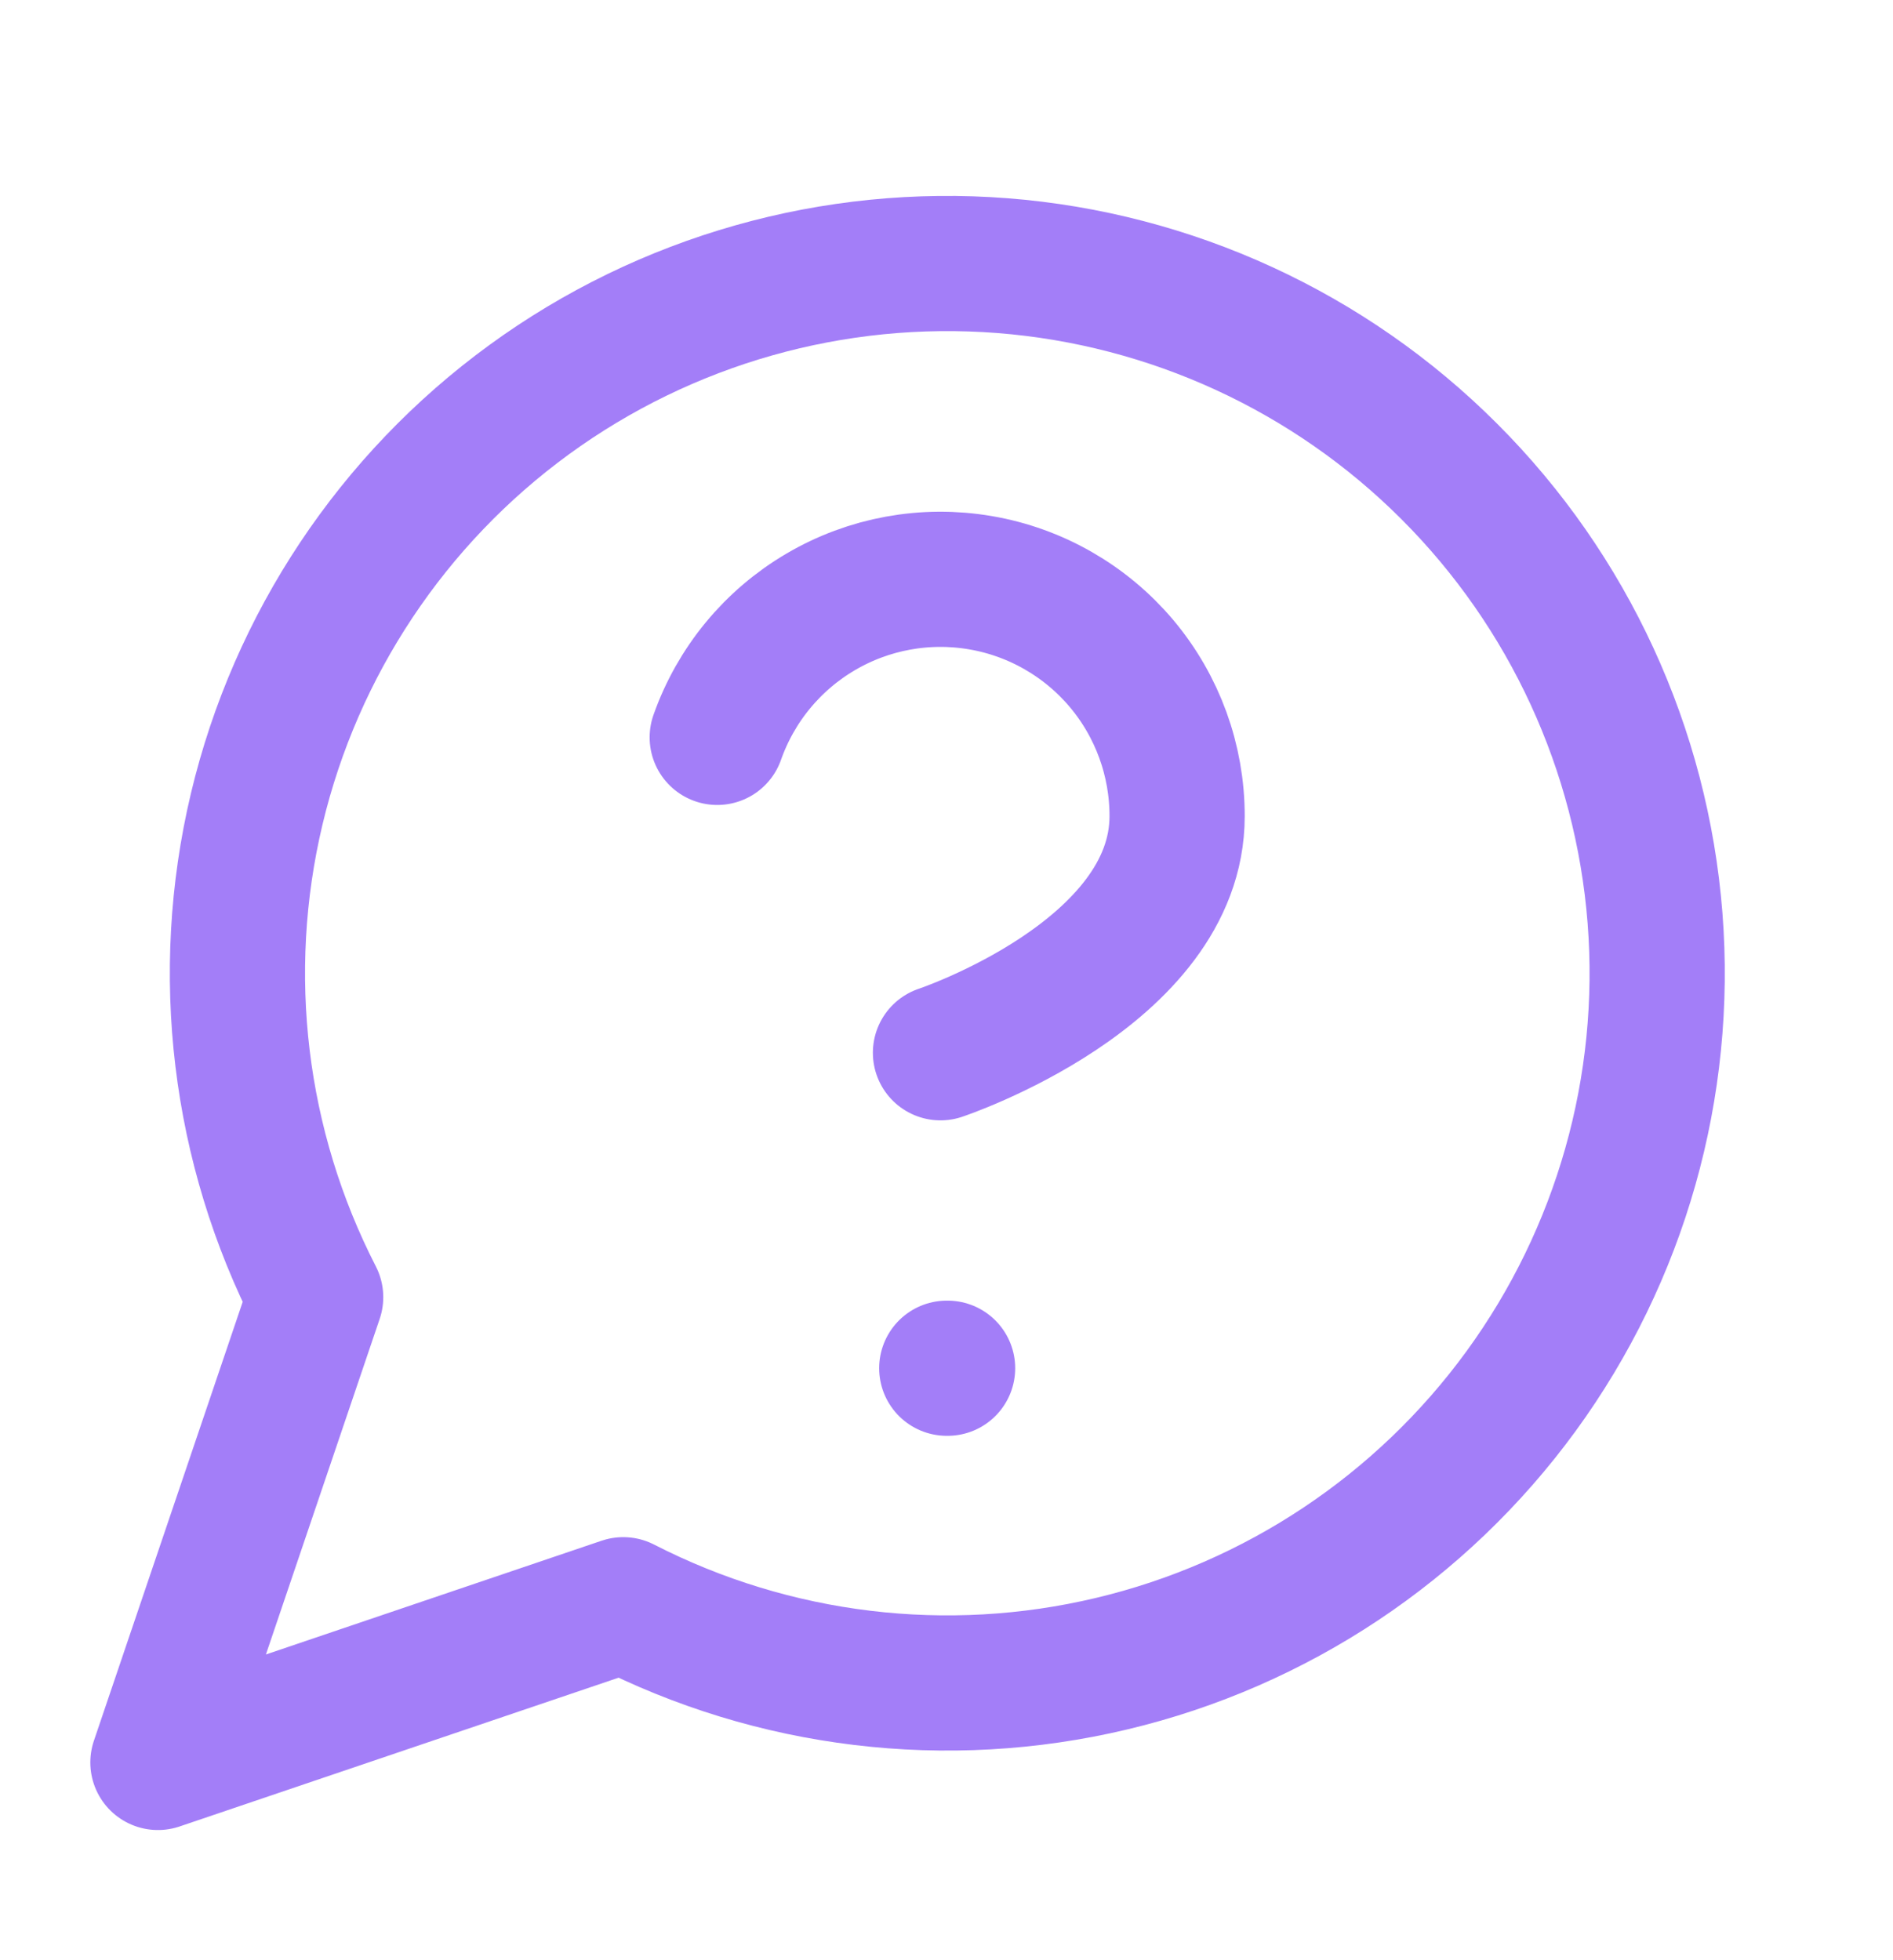
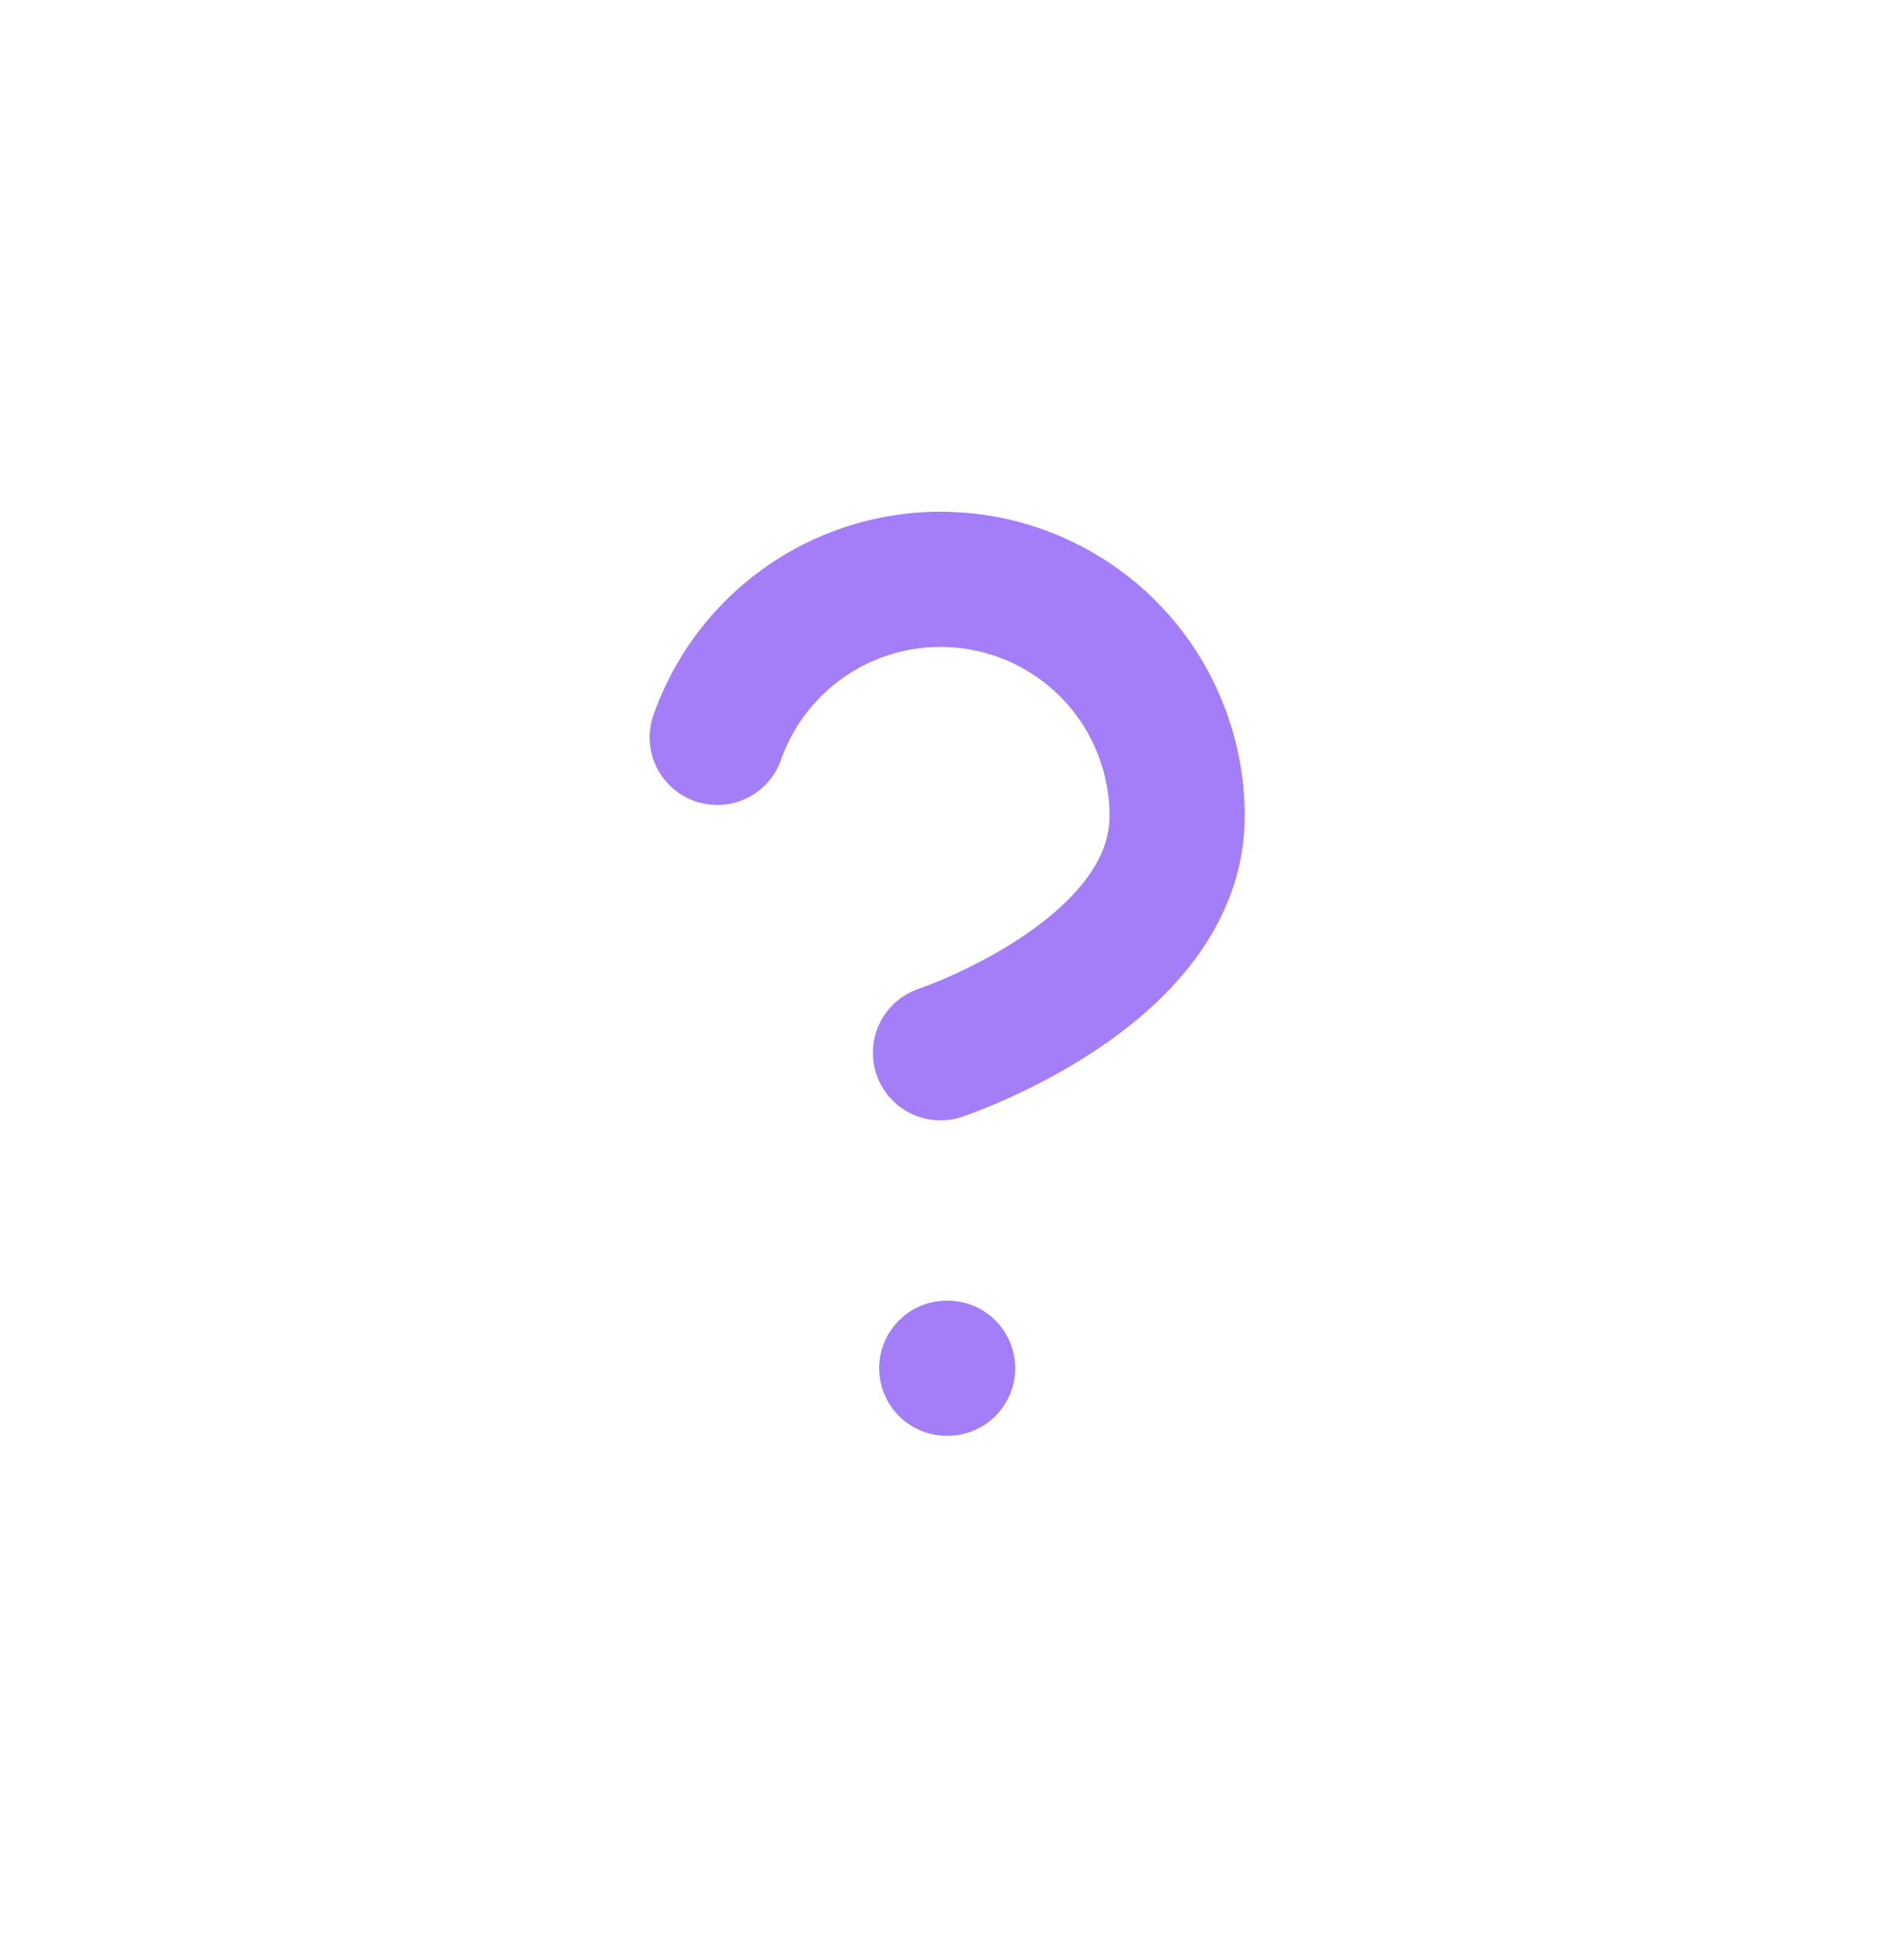
<svg xmlns="http://www.w3.org/2000/svg" width="28" height="29" viewBox="0 0 28 29" fill="none">
-   <path d="M9.219 23.741C11.446 24.883 14.007 25.193 16.442 24.613C18.877 24.034 21.024 22.604 22.498 20.582C23.972 18.559 24.675 16.077 24.48 13.582C24.285 11.087 23.206 8.743 21.436 6.974C19.667 5.204 17.323 4.125 14.828 3.93C12.333 3.736 9.851 4.438 7.828 5.912C5.806 7.386 4.376 9.534 3.797 11.968C3.218 14.403 3.527 16.964 4.669 19.191L2.336 26.074L9.219 23.741Z" stroke="#A37EF8" stroke-width="2" stroke-linecap="round" stroke-linejoin="round" />
  <path d="M10.609 10.909C10.884 10.129 11.425 9.472 12.138 9.053C12.85 8.634 13.688 8.481 14.503 8.621C15.317 8.76 16.056 9.184 16.589 9.816C17.121 10.449 17.412 11.249 17.411 12.075C17.411 14.409 13.911 15.575 13.911 15.575M14.004 20.242H14.016" stroke="#A37EF8" stroke-width="2" stroke-linecap="round" stroke-linejoin="round" />
</svg>